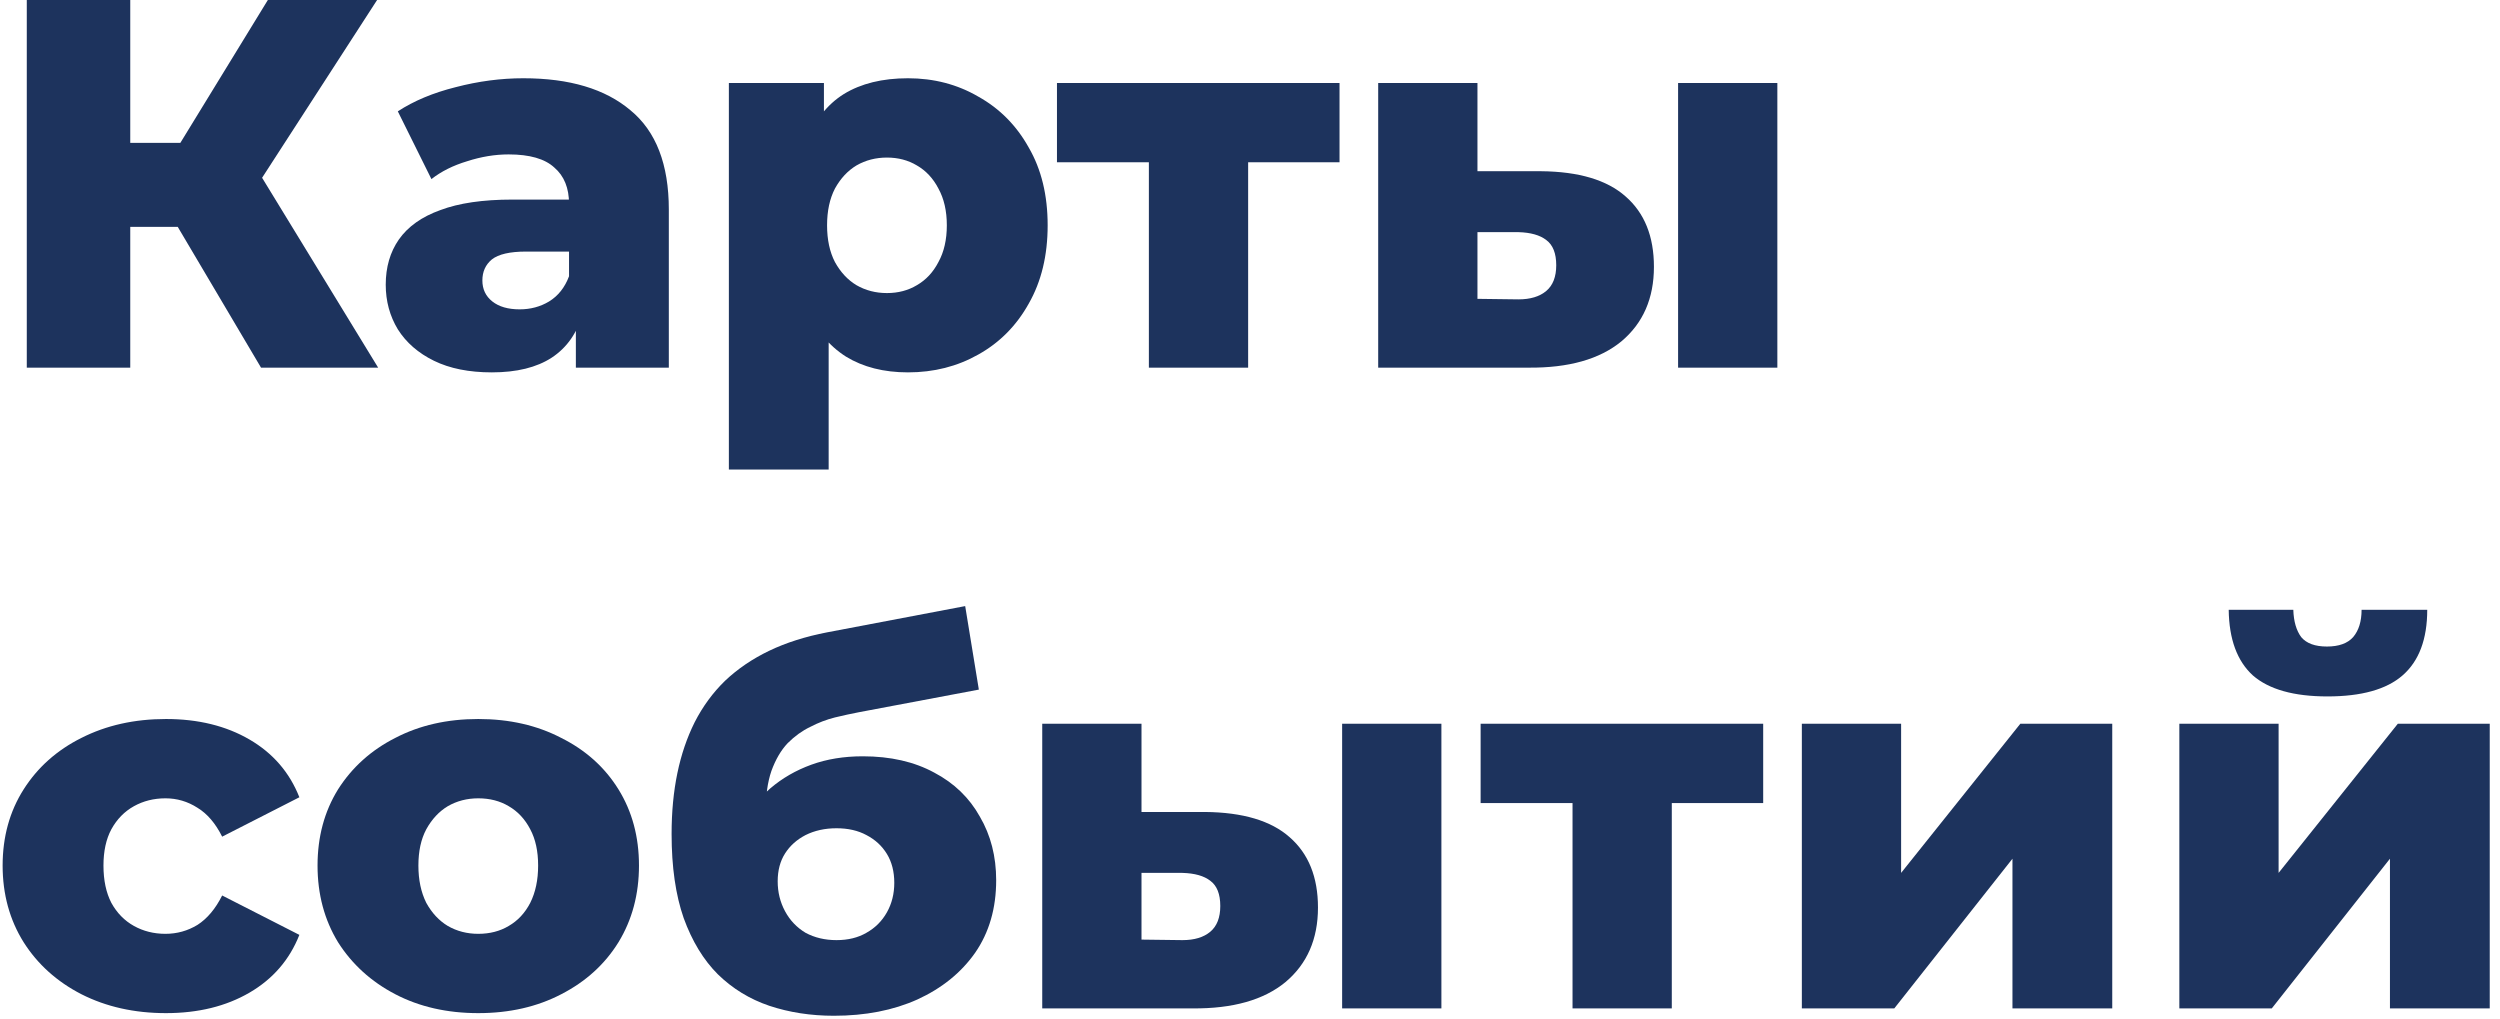
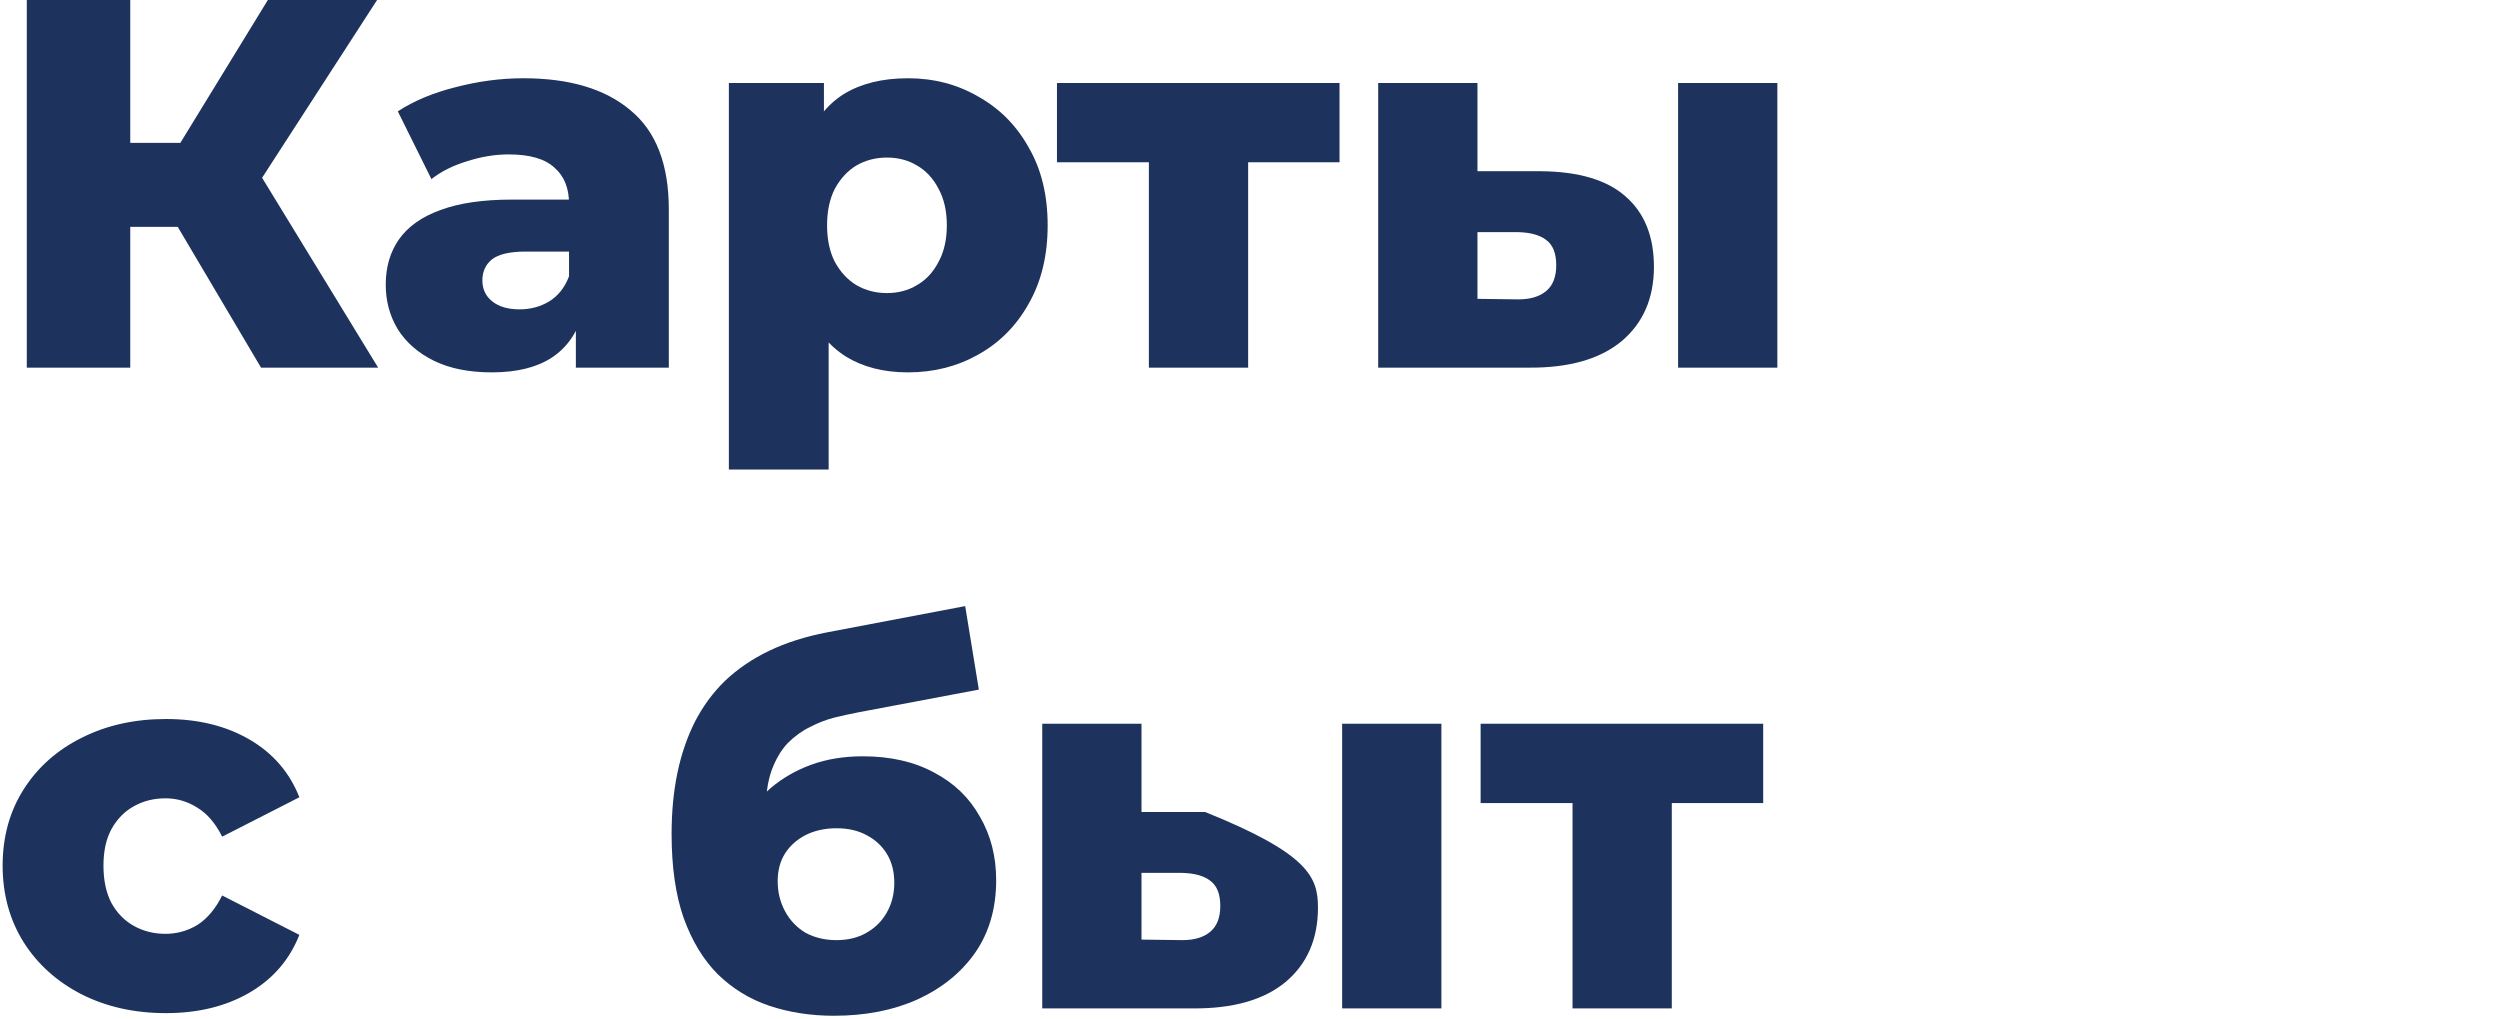
<svg xmlns="http://www.w3.org/2000/svg" width="238" height="97" viewBox="0 0 238 97" fill="none">
-   <path d="M207.473 96V68.9H216.923V83.1L228.273 68.9H237.023V96H227.523V81.75L216.273 96H207.473ZM221.573 66.3C218.373 66.3 216.007 65.633 214.473 64.3C212.973 62.933 212.207 60.85 212.173 58.05H218.323C218.357 59.15 218.607 60.017 219.073 60.65C219.573 61.25 220.39 61.55 221.523 61.55C222.657 61.55 223.49 61.25 224.023 60.65C224.557 60.017 224.823 59.15 224.823 58.05H231.073C231.073 60.85 230.29 62.933 228.723 64.3C227.19 65.633 224.807 66.3 221.573 66.3Z" fill="#1D335D" />
-   <path d="M171.536 96V68.9H180.986V83.1L192.336 68.9H201.086V96H191.586V81.75L180.336 96H171.536Z" fill="#1D335D" />
  <path d="M149.705 96V74.35L151.755 76.45H140.955V68.9H167.855V76.45H157.055L159.155 74.35V96H149.705Z" fill="#1D335D" />
-   <path d="M127.771 96V68.9H137.221V96H127.771ZM114.721 77.3C118.321 77.333 121.005 78.133 122.771 79.7C124.571 81.267 125.471 83.5 125.471 86.4C125.471 89.4 124.438 91.767 122.371 93.5C120.305 95.2 117.355 96.033 113.521 96H99.221V68.9H108.671V77.3H114.721ZM112.571 89.5C113.705 89.5 114.588 89.233 115.221 88.7C115.855 88.167 116.171 87.35 116.171 86.25C116.171 85.117 115.855 84.317 115.221 83.85C114.621 83.383 113.738 83.133 112.571 83.1H108.671V89.45L112.571 89.5Z" fill="#1D335D" />
+   <path d="M127.771 96V68.9H137.221V96H127.771ZM114.721 77.3C124.571 81.267 125.471 83.5 125.471 86.4C125.471 89.4 124.438 91.767 122.371 93.5C120.305 95.2 117.355 96.033 113.521 96H99.221V68.9H108.671V77.3H114.721ZM112.571 89.5C113.705 89.5 114.588 89.233 115.221 88.7C115.855 88.167 116.171 87.35 116.171 86.25C116.171 85.117 115.855 84.317 115.221 83.85C114.621 83.383 113.738 83.133 112.571 83.1H108.671V89.45L112.571 89.5Z" fill="#1D335D" />
  <path d="M79.386 96.7C77.186 96.7 75.136 96.383 73.236 95.75C71.369 95.117 69.736 94.117 68.336 92.75C66.969 91.383 65.886 89.6 65.086 87.4C64.319 85.2 63.936 82.533 63.936 79.4C63.936 77.3 64.119 75.367 64.486 73.6C64.853 71.833 65.403 70.217 66.136 68.75C66.903 67.25 67.869 65.933 69.036 64.8C70.236 63.667 71.636 62.717 73.236 61.95C74.836 61.183 76.669 60.6 78.736 60.2L91.886 57.7L93.186 65.65L81.786 67.8C81.086 67.933 80.319 68.1 79.486 68.3C78.686 68.5 77.903 68.8 77.136 69.2C76.369 69.567 75.653 70.083 74.986 70.75C74.353 71.417 73.836 72.3 73.436 73.4C73.069 74.467 72.886 75.8 72.886 77.4C72.886 77.867 72.903 78.25 72.936 78.55C73.003 78.817 73.053 79.133 73.086 79.5C73.119 79.833 73.136 80.35 73.136 81.05L70.486 78.6C71.286 77.2 72.236 76.017 73.336 75.05C74.469 74.083 75.769 73.333 77.236 72.8C78.703 72.267 80.336 72 82.136 72C84.769 72 87.036 72.517 88.936 73.55C90.836 74.55 92.286 75.95 93.286 77.75C94.319 79.517 94.836 81.533 94.836 83.8C94.836 86.467 94.169 88.767 92.836 90.7C91.503 92.6 89.669 94.083 87.336 95.15C85.036 96.183 82.386 96.7 79.386 96.7ZM79.636 89.5C80.736 89.5 81.686 89.267 82.486 88.8C83.319 88.333 83.969 87.683 84.436 86.85C84.903 86.017 85.136 85.083 85.136 84.05C85.136 82.983 84.903 82.067 84.436 81.3C83.969 80.533 83.319 79.933 82.486 79.5C81.686 79.067 80.736 78.85 79.636 78.85C78.536 78.85 77.553 79.067 76.686 79.5C75.853 79.933 75.203 80.517 74.736 81.25C74.269 81.983 74.036 82.867 74.036 83.9C74.036 84.933 74.269 85.883 74.736 86.75C75.203 87.617 75.853 88.3 76.686 88.8C77.553 89.267 78.536 89.5 79.636 89.5Z" fill="#1D335D" />
-   <path d="M45.531 96.45C42.564 96.45 39.931 95.85 37.63 94.65C35.331 93.45 33.514 91.8 32.181 89.7C30.881 87.567 30.23 85.133 30.23 82.4C30.23 79.667 30.881 77.25 32.181 75.15C33.514 73.05 35.331 71.417 37.63 70.25C39.931 69.05 42.564 68.45 45.531 68.45C48.497 68.45 51.13 69.05 53.431 70.25C55.764 71.417 57.581 73.05 58.88 75.15C60.181 77.25 60.831 79.667 60.831 82.4C60.831 85.133 60.181 87.567 58.88 89.7C57.581 91.8 55.764 93.45 53.431 94.65C51.13 95.85 48.497 96.45 45.531 96.45ZM45.531 88.9C46.63 88.9 47.597 88.65 48.431 88.15C49.297 87.65 49.98 86.917 50.48 85.95C50.98 84.95 51.23 83.767 51.23 82.4C51.23 81.033 50.98 79.883 50.48 78.95C49.98 77.983 49.297 77.25 48.431 76.75C47.597 76.25 46.63 76 45.531 76C44.464 76 43.497 76.25 42.63 76.75C41.797 77.25 41.114 77.983 40.581 78.95C40.081 79.883 39.831 81.033 39.831 82.4C39.831 83.767 40.081 84.95 40.581 85.95C41.114 86.917 41.797 87.65 42.63 88.15C43.497 88.65 44.464 88.9 45.531 88.9Z" fill="#1D335D" />
  <path d="M15.8 96.45C12.8 96.45 10.117 95.85 7.75 94.65C5.417 93.45 3.583 91.8 2.25 89.7C0.917 87.567 0.25 85.133 0.25 82.4C0.25 79.667 0.917 77.25 2.25 75.15C3.583 73.05 5.417 71.417 7.75 70.25C10.117 69.05 12.8 68.45 15.8 68.45C18.867 68.45 21.517 69.1 23.75 70.4C25.983 71.7 27.567 73.533 28.5 75.9L21.15 79.65C20.517 78.383 19.733 77.467 18.8 76.9C17.867 76.3 16.85 76 15.75 76C14.65 76 13.65 76.25 12.75 76.75C11.85 77.25 11.133 77.983 10.6 78.95C10.1 79.883 9.85 81.033 9.85 82.4C9.85 83.8 10.1 84.983 10.6 85.95C11.133 86.917 11.85 87.65 12.75 88.15C13.65 88.65 14.65 88.9 15.75 88.9C16.85 88.9 17.867 88.617 18.8 88.05C19.733 87.45 20.517 86.517 21.15 85.25L28.5 89C27.567 91.367 25.983 93.2 23.75 94.5C21.517 95.8 18.867 96.45 15.8 96.45Z" fill="#1D335D" />
  <path d="M159.754 35V7.9H169.204V35H159.754ZM146.704 16.3C150.304 16.333 152.987 17.133 154.754 18.7C156.554 20.267 157.454 22.5 157.454 25.4C157.454 28.4 156.421 30.767 154.354 32.5C152.287 34.2 149.337 35.033 145.504 35H131.204V7.9H140.654V16.3H146.704ZM144.554 28.5C145.687 28.5 146.571 28.233 147.204 27.7C147.837 27.167 148.154 26.35 148.154 25.25C148.154 24.117 147.837 23.317 147.204 22.85C146.604 22.383 145.721 22.133 144.554 22.1H140.654V28.45L144.554 28.5Z" fill="#1D335D" />
  <path d="M109.373 35V13.35L111.423 15.45H100.623V7.9H127.523V15.45H116.723L118.823 13.35V35H109.373Z" fill="#1D335D" />
  <path d="M86.438 35.45C84.138 35.45 82.171 34.95 80.537 33.95C78.904 32.917 77.654 31.383 76.787 29.35C75.954 27.283 75.537 24.65 75.537 21.45C75.537 18.217 75.938 15.583 76.737 13.55C77.537 11.483 78.737 9.95 80.338 8.95C81.971 7.95 84.004 7.45 86.438 7.45C88.904 7.45 91.138 8.033 93.138 9.2C95.171 10.333 96.771 11.95 97.938 14.05C99.138 16.117 99.737 18.583 99.737 21.45C99.737 24.317 99.138 26.8 97.938 28.9C96.771 31 95.171 32.617 93.138 33.75C91.138 34.883 88.904 35.45 86.438 35.45ZM69.388 44.7V7.9H78.438V12.5L78.388 21.45L78.888 30.45V44.7H69.388ZM84.438 27.9C85.504 27.9 86.454 27.65 87.287 27.15C88.154 26.65 88.838 25.917 89.338 24.95C89.871 23.983 90.138 22.817 90.138 21.45C90.138 20.083 89.871 18.917 89.338 17.95C88.838 16.983 88.154 16.25 87.287 15.75C86.454 15.25 85.504 15 84.438 15C83.371 15 82.404 15.25 81.537 15.75C80.704 16.25 80.021 16.983 79.487 17.95C78.987 18.917 78.737 20.083 78.737 21.45C78.737 22.817 78.987 23.983 79.487 24.95C80.021 25.917 80.704 26.65 81.537 27.15C82.404 27.65 83.371 27.9 84.438 27.9Z" fill="#1D335D" />
  <path d="M54.822 35V29.95L54.172 28.7V19.4C54.172 17.9 53.706 16.75 52.772 15.95C51.872 15.117 50.422 14.7 48.422 14.7C47.122 14.7 45.806 14.917 44.472 15.35C43.139 15.75 42.006 16.317 41.072 17.05L37.872 10.6C39.406 9.6 41.239 8.833 43.372 8.3C45.539 7.733 47.689 7.45 49.822 7.45C54.222 7.45 57.622 8.467 60.022 10.5C62.456 12.5 63.672 15.65 63.672 19.95V35H54.822ZM46.822 35.45C44.656 35.45 42.822 35.083 41.322 34.35C39.822 33.617 38.672 32.617 37.872 31.35C37.106 30.083 36.722 28.667 36.722 27.1C36.722 25.433 37.139 24 37.972 22.8C38.839 21.567 40.156 20.633 41.922 20C43.689 19.333 45.972 19 48.772 19H55.172V23.95H50.072C48.539 23.95 47.456 24.2 46.822 24.7C46.222 25.2 45.922 25.867 45.922 26.7C45.922 27.533 46.239 28.2 46.872 28.7C47.506 29.2 48.372 29.45 49.472 29.45C50.506 29.45 51.439 29.2 52.272 28.7C53.139 28.167 53.772 27.367 54.172 26.3L55.472 29.8C54.972 31.667 53.989 33.083 52.522 34.05C51.089 34.983 49.189 35.45 46.822 35.45Z" fill="#1D335D" />
  <path d="M24.85 35L15 18.35L22.95 13.65L36 35H24.85ZM2.55 35V0H12.4V35H2.55ZM9.55 21.6V13.6H22.25V21.6H9.55ZM23.9 18.55L14.75 17.55L25.5 0H35.9L23.9 18.55Z" fill="#1D335D" />
</svg>